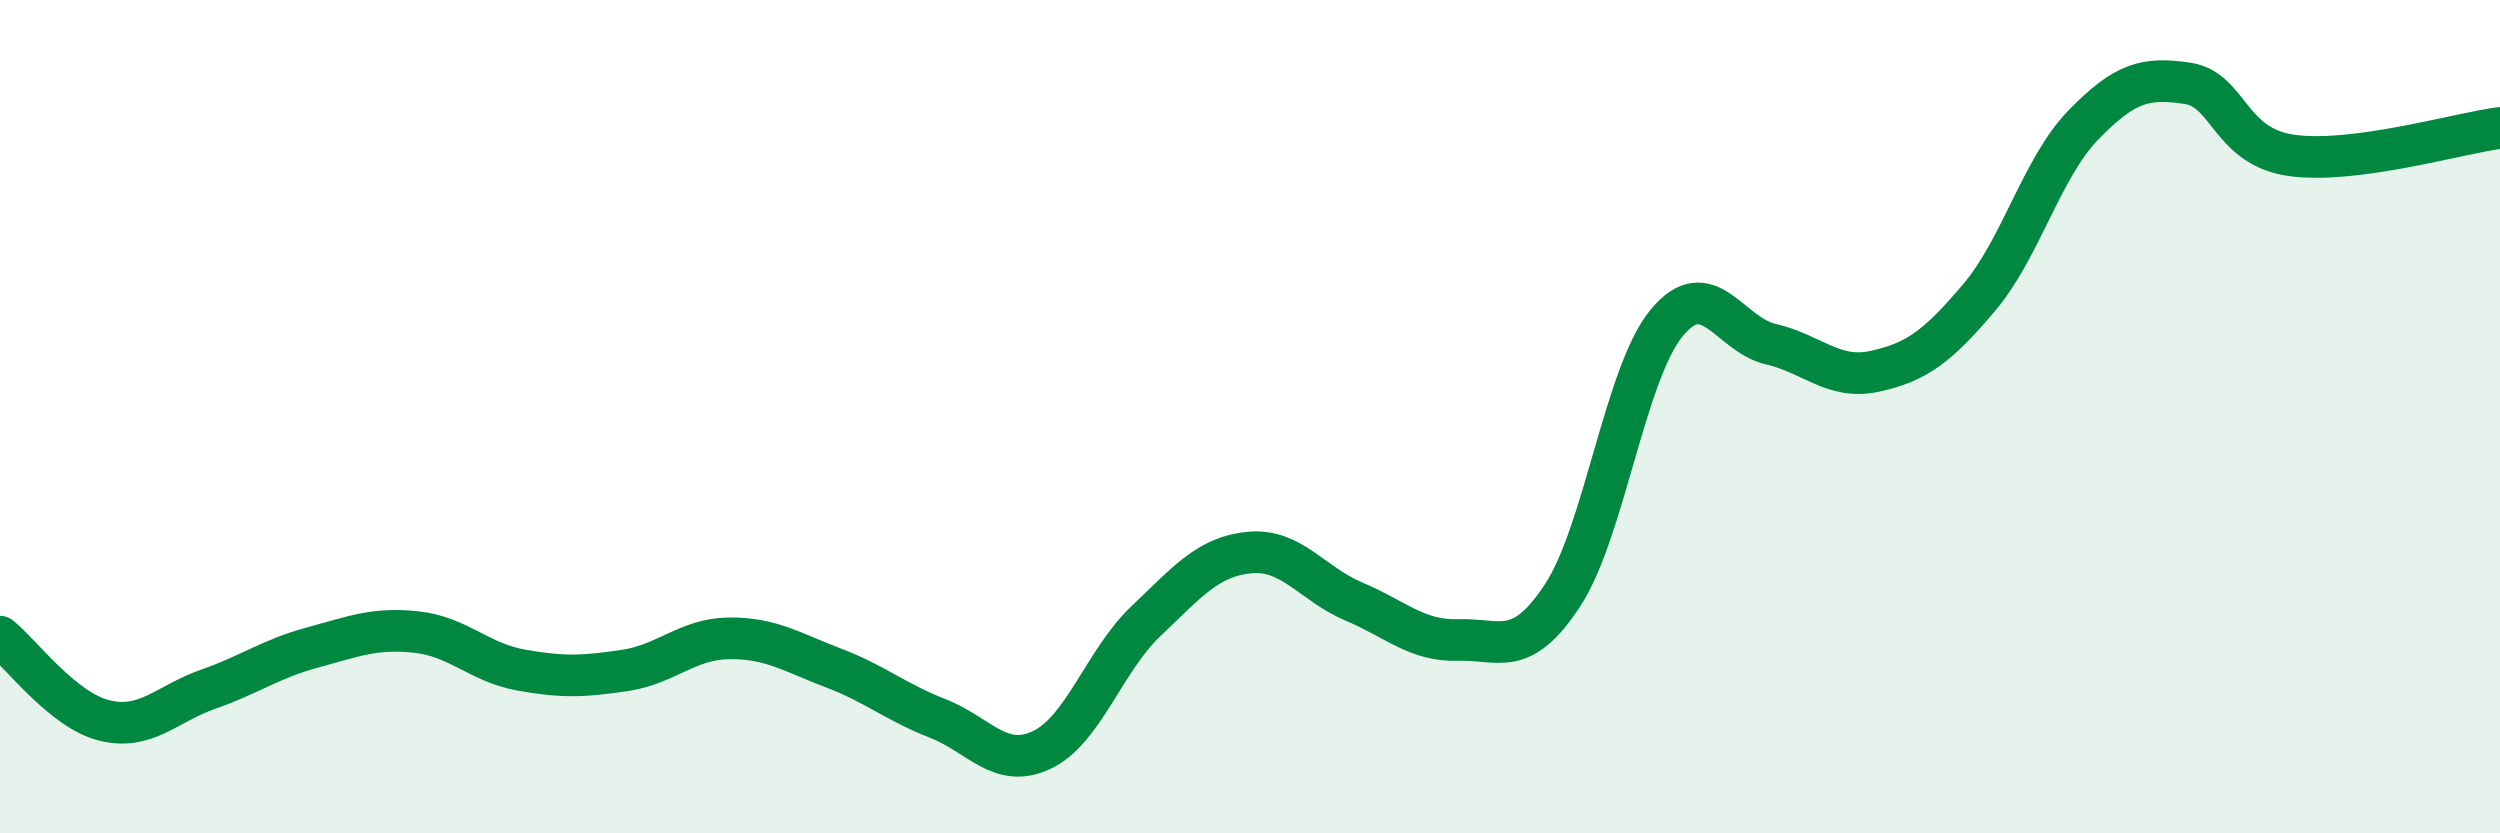
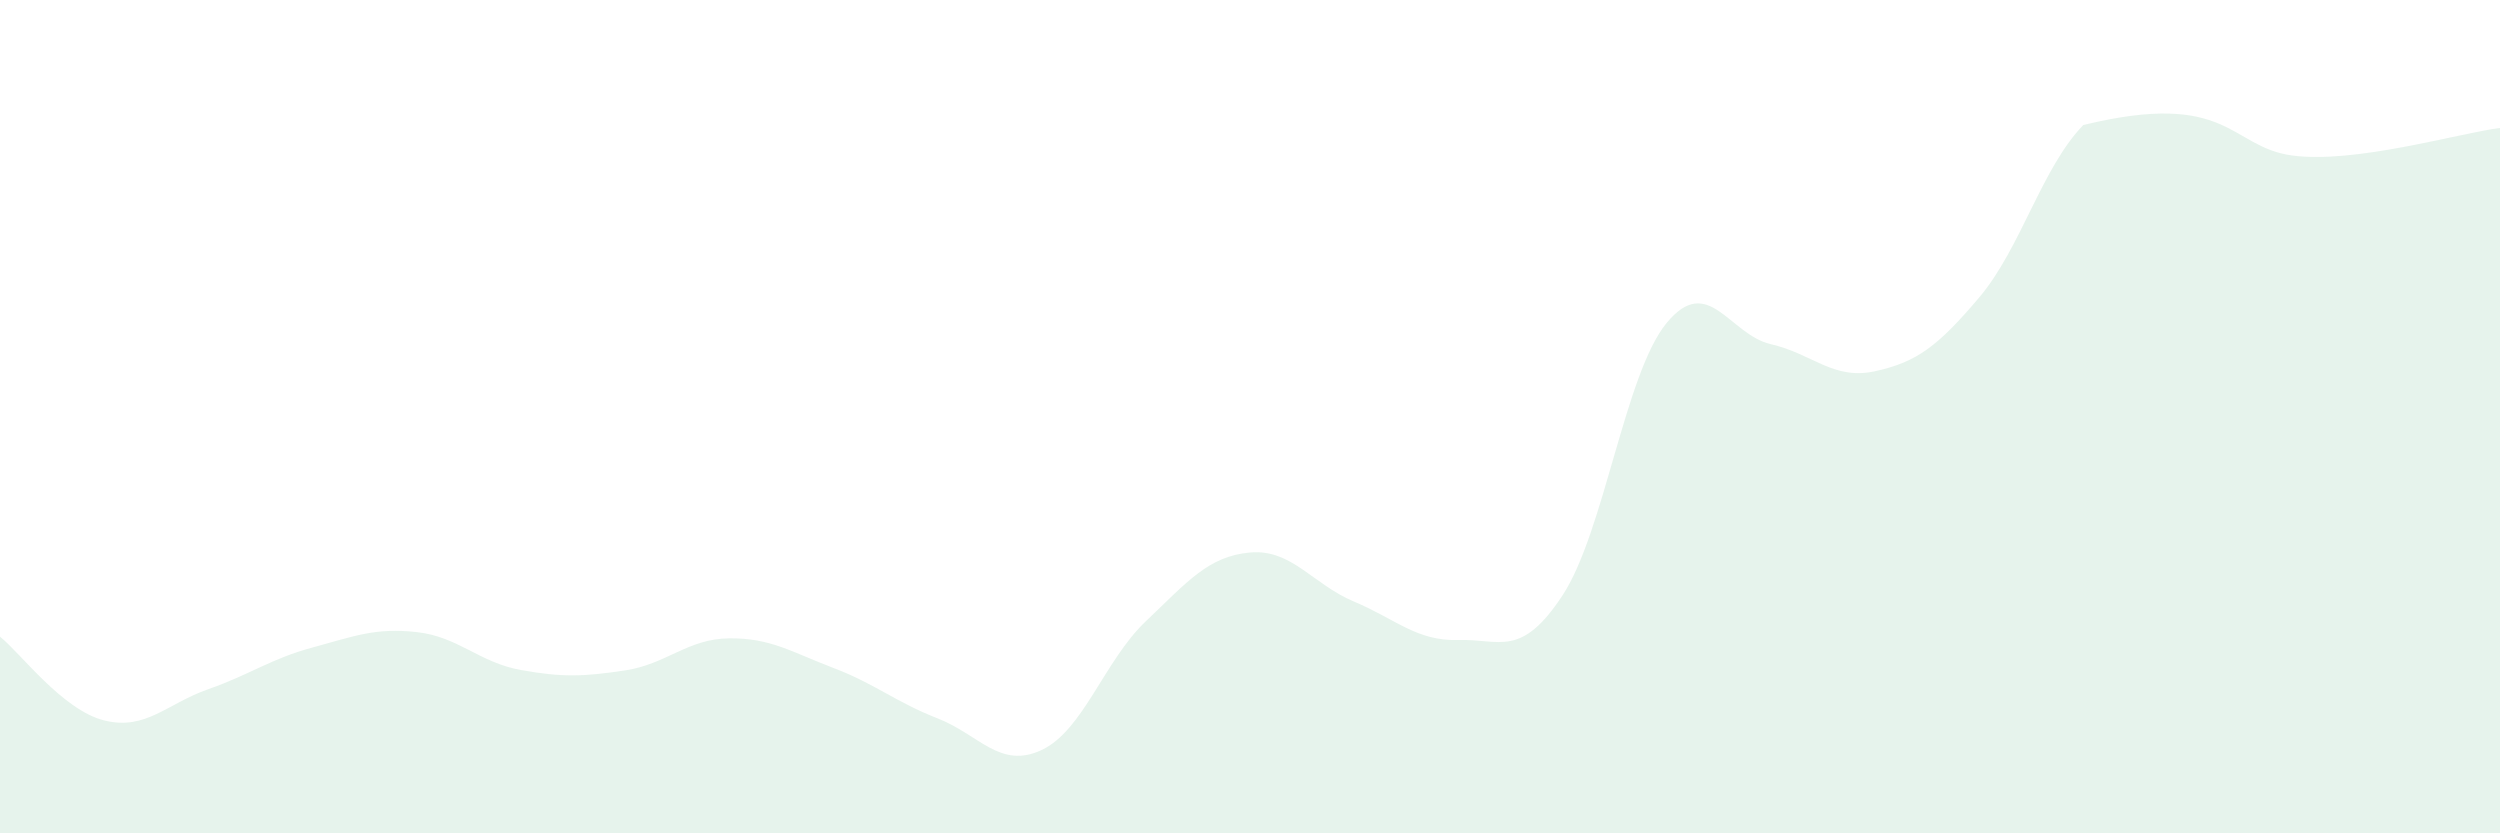
<svg xmlns="http://www.w3.org/2000/svg" width="60" height="20" viewBox="0 0 60 20">
-   <path d="M 0,15.28 C 0.5,15.68 1.5,17.04 2.5,17.29 C 3.5,17.54 4,16.89 5,16.54 C 6,16.19 6.5,15.81 7.5,15.54 C 8.5,15.27 9,15.06 10,15.17 C 11,15.28 11.5,15.9 12.5,16.08 C 13.5,16.26 14,16.24 15,16.09 C 16,15.94 16.5,15.33 17.5,15.32 C 18.5,15.31 19,15.65 20,16.03 C 21,16.41 21.5,16.85 22.5,17.24 C 23.5,17.63 24,18.47 25,18 C 26,17.53 26.5,15.86 27.5,14.91 C 28.5,13.96 29,13.35 30,13.26 C 31,13.17 31.5,14.02 32.5,14.44 C 33.5,14.86 34,15.39 35,15.36 C 36,15.33 36.5,15.81 37.5,14.29 C 38.5,12.77 39,8.96 40,7.75 C 41,6.54 41.5,8.03 42.5,8.26 C 43.5,8.49 44,9.13 45,8.91 C 46,8.69 46.5,8.32 47.5,7.14 C 48.5,5.96 49,4.03 50,3 C 51,1.97 51.5,1.85 52.5,2 C 53.5,2.15 53.5,3.52 55,3.73 C 56.5,3.94 59,3.2 60,3.07L60 20L0 20Z" fill="#008740" opacity="0.1" stroke-linecap="round" stroke-linejoin="round" />
-   <path d="M 0,15.28 C 0.5,15.68 1.5,17.04 2.5,17.29 C 3.5,17.54 4,16.89 5,16.54 C 6,16.19 6.5,15.81 7.5,15.54 C 8.5,15.27 9,15.06 10,15.17 C 11,15.28 11.5,15.9 12.5,16.08 C 13.5,16.26 14,16.24 15,16.09 C 16,15.94 16.5,15.33 17.5,15.32 C 18.5,15.31 19,15.65 20,16.03 C 21,16.41 21.5,16.85 22.5,17.24 C 23.5,17.63 24,18.47 25,18 C 26,17.53 26.5,15.86 27.5,14.91 C 28.5,13.96 29,13.35 30,13.26 C 31,13.17 31.5,14.02 32.5,14.44 C 33.5,14.86 34,15.39 35,15.36 C 36,15.33 36.5,15.81 37.5,14.29 C 38.5,12.77 39,8.96 40,7.75 C 41,6.54 41.5,8.03 42.5,8.26 C 43.5,8.49 44,9.13 45,8.91 C 46,8.69 46.5,8.32 47.5,7.14 C 48.5,5.96 49,4.03 50,3 C 51,1.97 51.5,1.85 52.5,2 C 53.5,2.15 53.5,3.52 55,3.73 C 56.5,3.94 59,3.2 60,3.07" stroke="#008740" stroke-width="1" fill="none" stroke-linecap="round" stroke-linejoin="round" />
+   <path d="M 0,15.28 C 0.5,15.68 1.5,17.04 2.5,17.29 C 3.5,17.54 4,16.89 5,16.54 C 6,16.19 6.5,15.81 7.5,15.54 C 8.5,15.27 9,15.06 10,15.17 C 11,15.28 11.5,15.9 12.5,16.08 C 13.5,16.26 14,16.24 15,16.09 C 16,15.94 16.5,15.33 17.5,15.32 C 18.5,15.31 19,15.65 20,16.03 C 21,16.41 21.5,16.85 22.5,17.24 C 23.5,17.63 24,18.47 25,18 C 26,17.53 26.5,15.86 27.5,14.91 C 28.5,13.96 29,13.35 30,13.26 C 31,13.17 31.5,14.02 32.5,14.44 C 33.5,14.86 34,15.39 35,15.36 C 36,15.33 36.5,15.81 37.5,14.29 C 38.5,12.77 39,8.96 40,7.75 C 41,6.54 41.5,8.03 42.5,8.26 C 43.5,8.49 44,9.13 45,8.91 C 46,8.69 46.5,8.32 47.5,7.14 C 48.5,5.96 49,4.03 50,3 C 53.5,2.15 53.5,3.52 55,3.73 C 56.5,3.94 59,3.2 60,3.07L60 20L0 20Z" fill="#008740" opacity="0.1" stroke-linecap="round" stroke-linejoin="round" />
</svg>